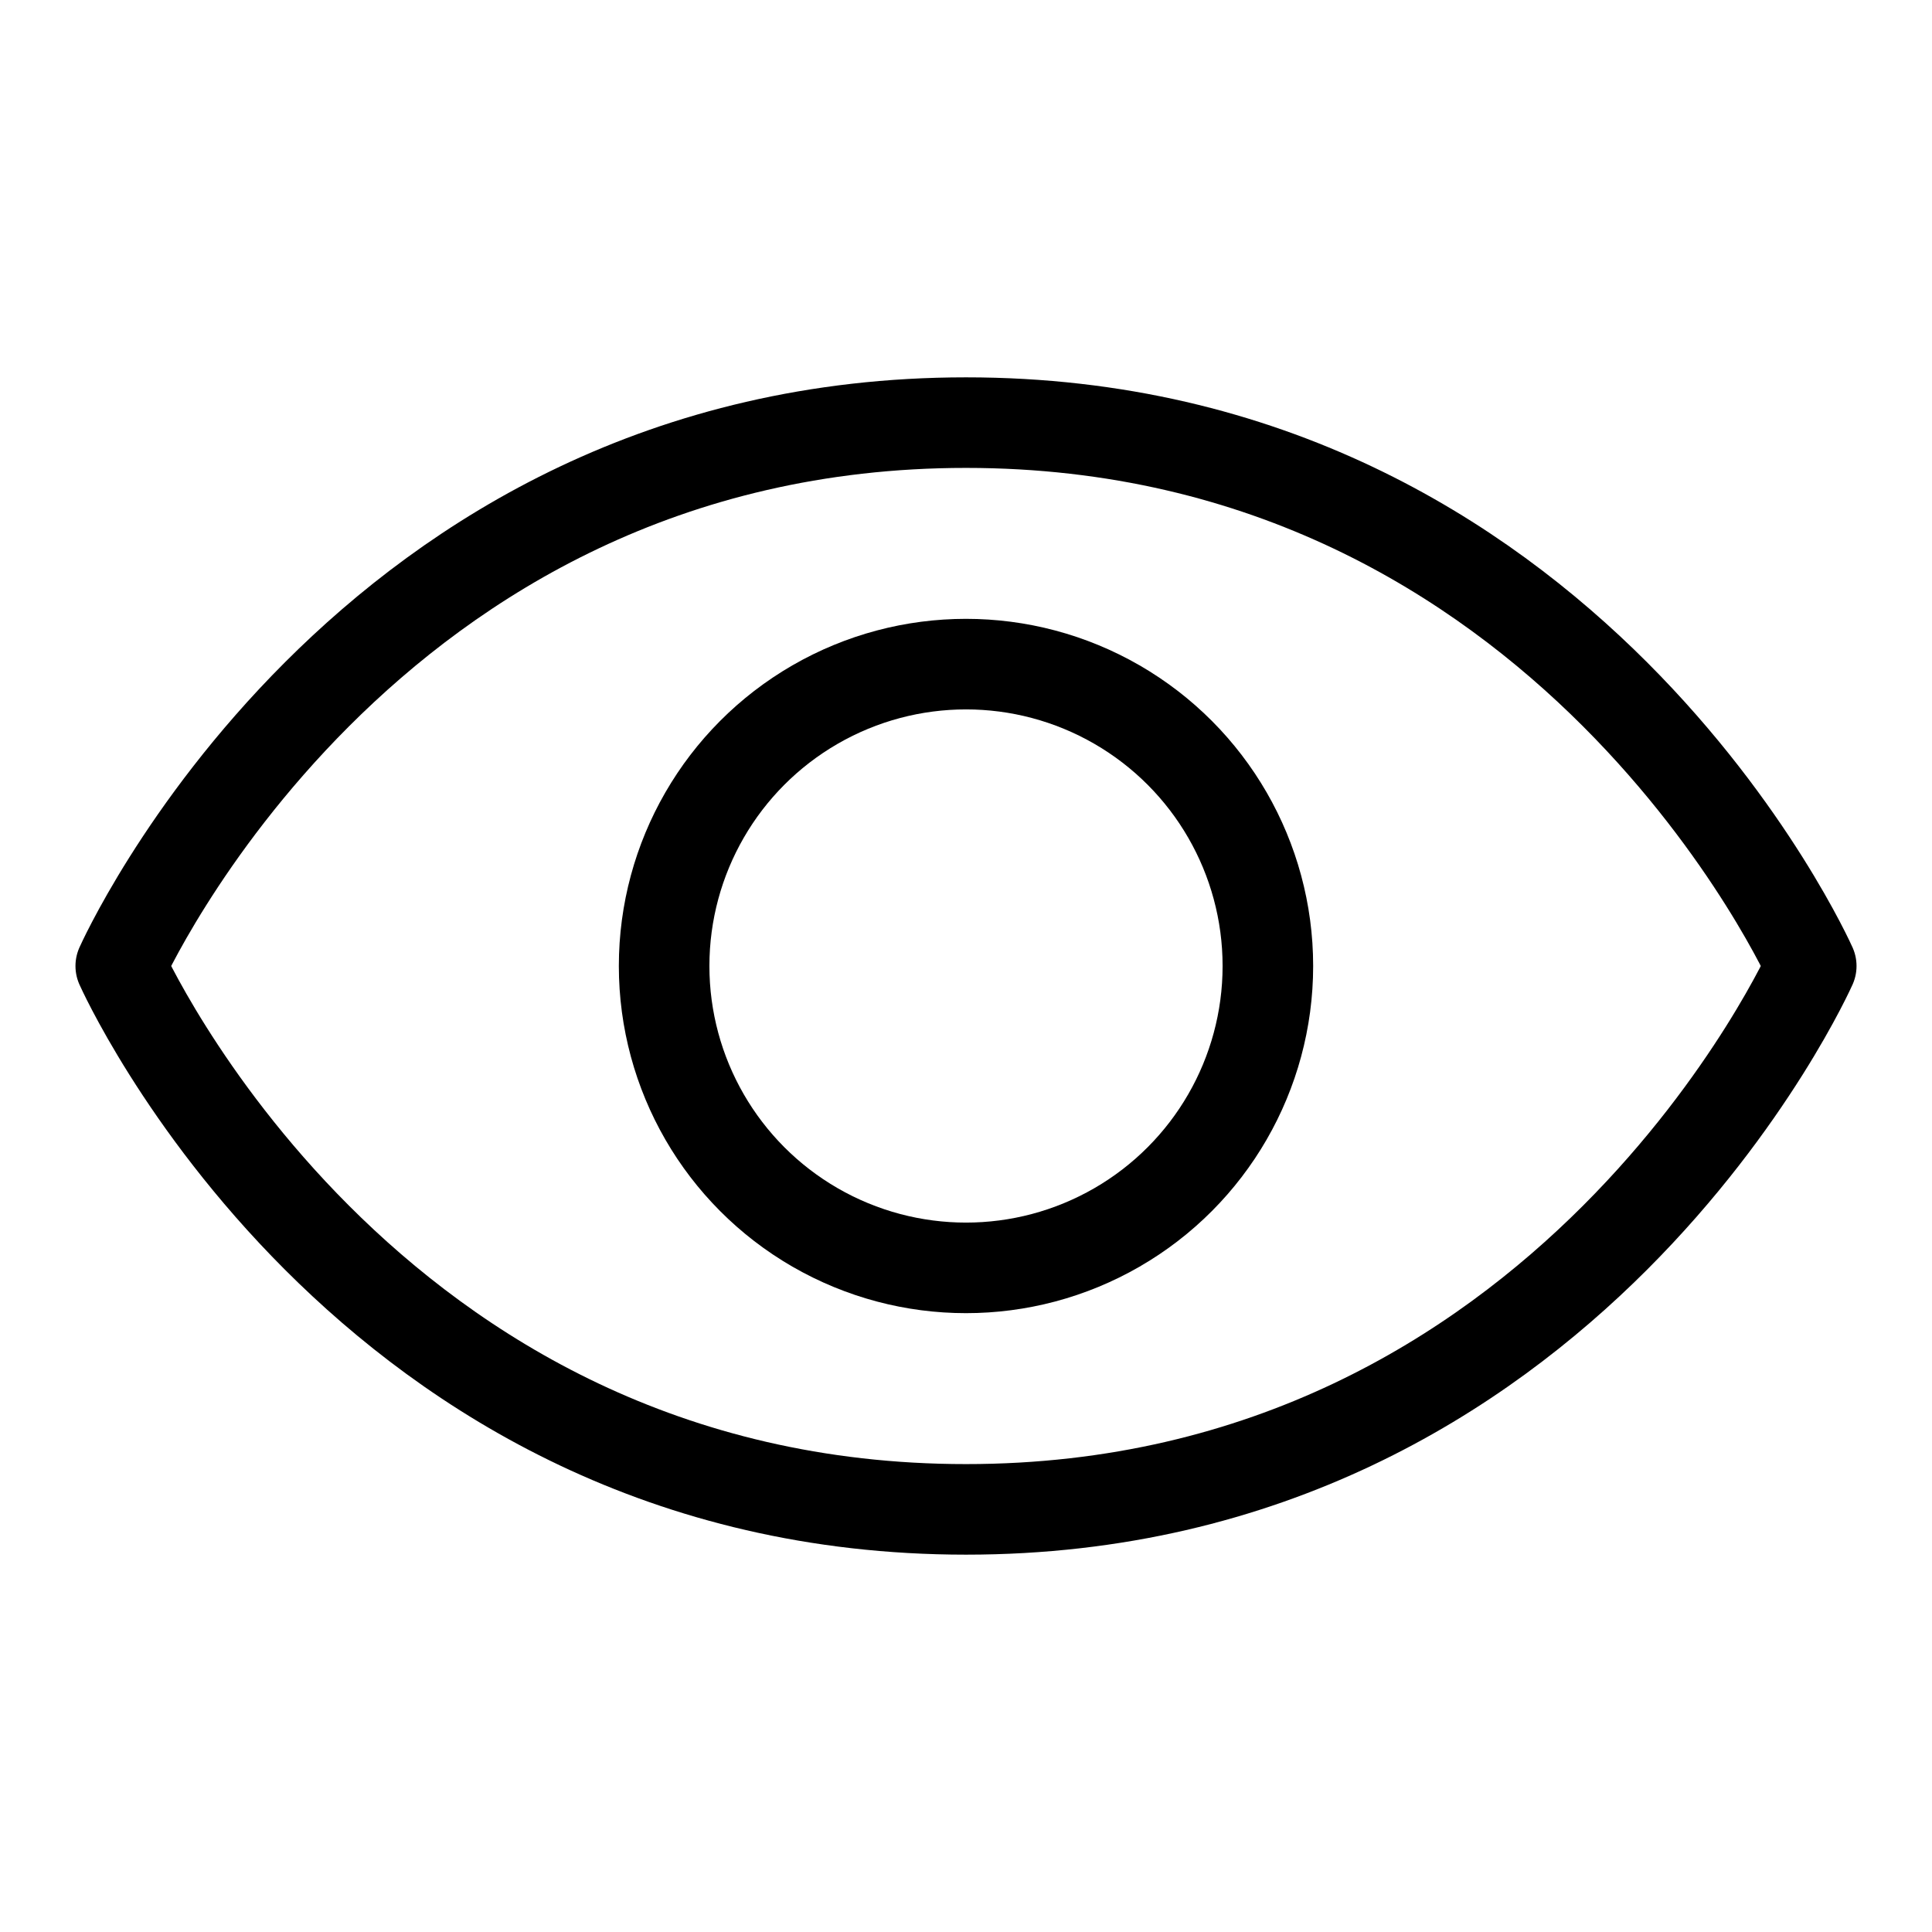
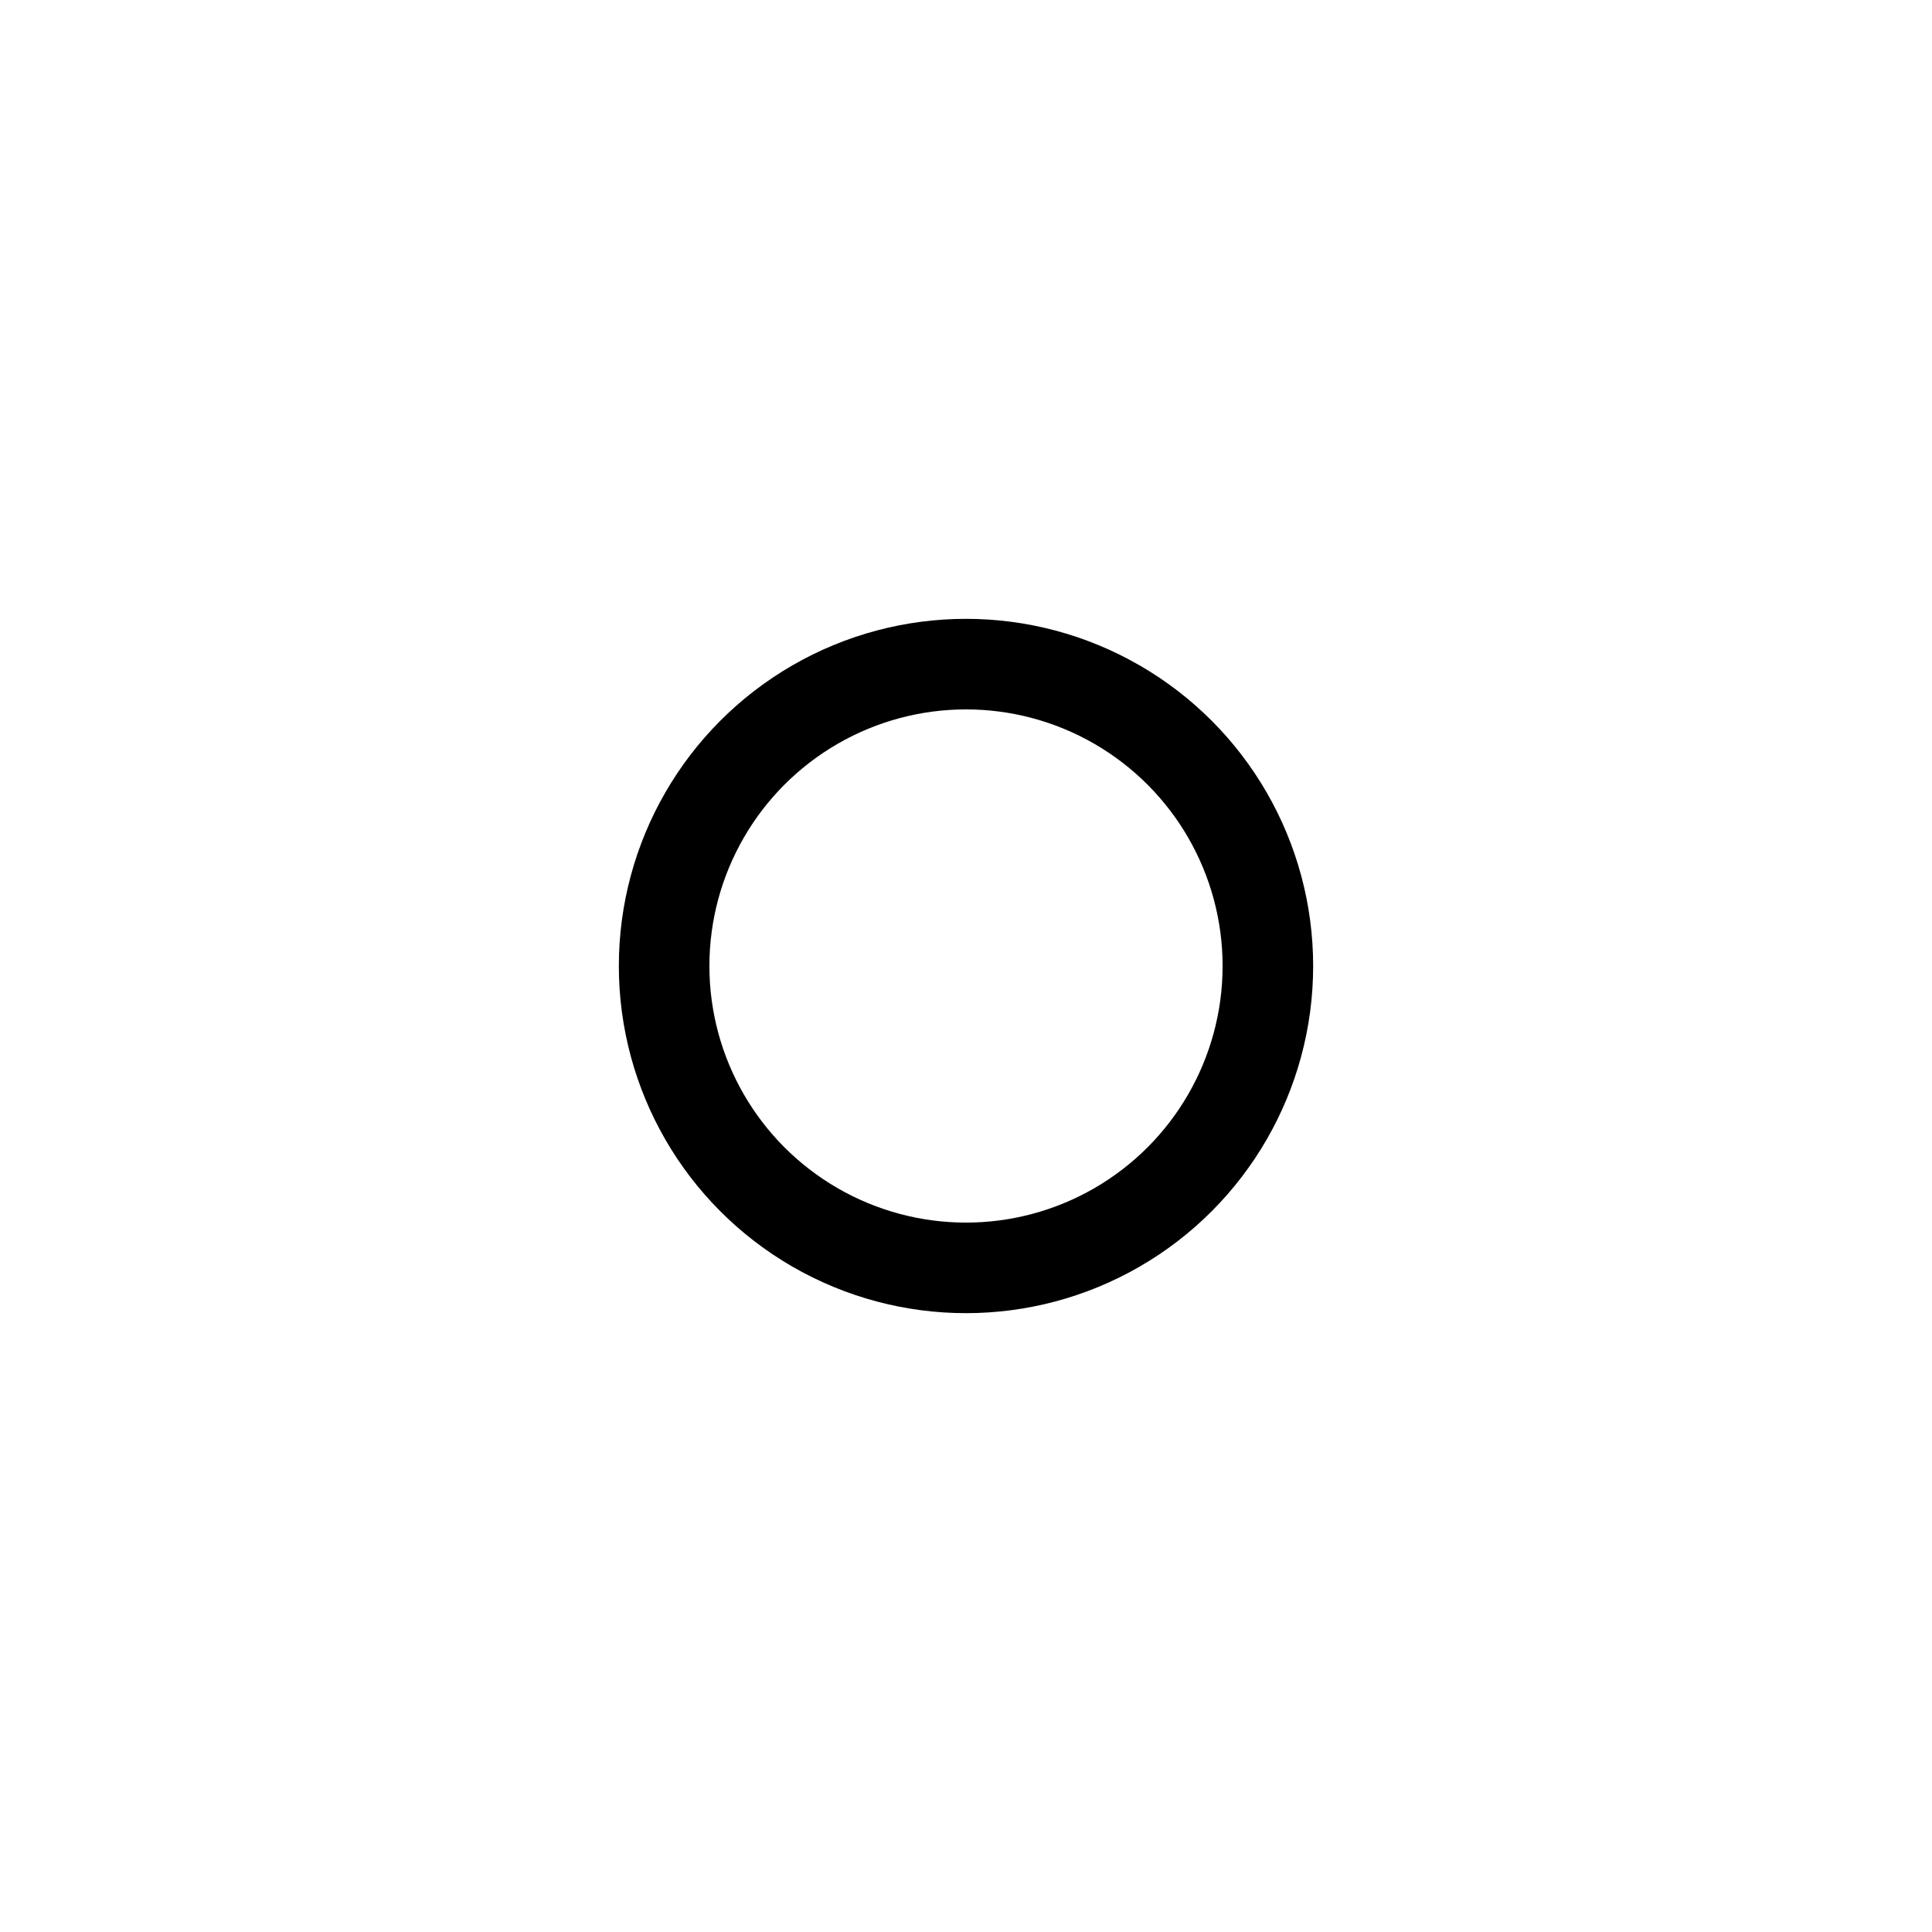
<svg xmlns="http://www.w3.org/2000/svg" width="16" height="16" viewBox="0 0 256 256">
  <rect width="256" height="256" fill="none" />
-   <path d="M128,56C48,56,16,128,16,128s32,72,112,72,112-72,112-72S208,56,128,56Z" fill="none" stroke="#000" stroke-linecap="round" stroke-linejoin="round" stroke-width="12" />
  <circle cx="128" cy="128" r="40" fill="none" stroke="#000" stroke-linecap="round" stroke-linejoin="round" stroke-width="12" />
</svg>